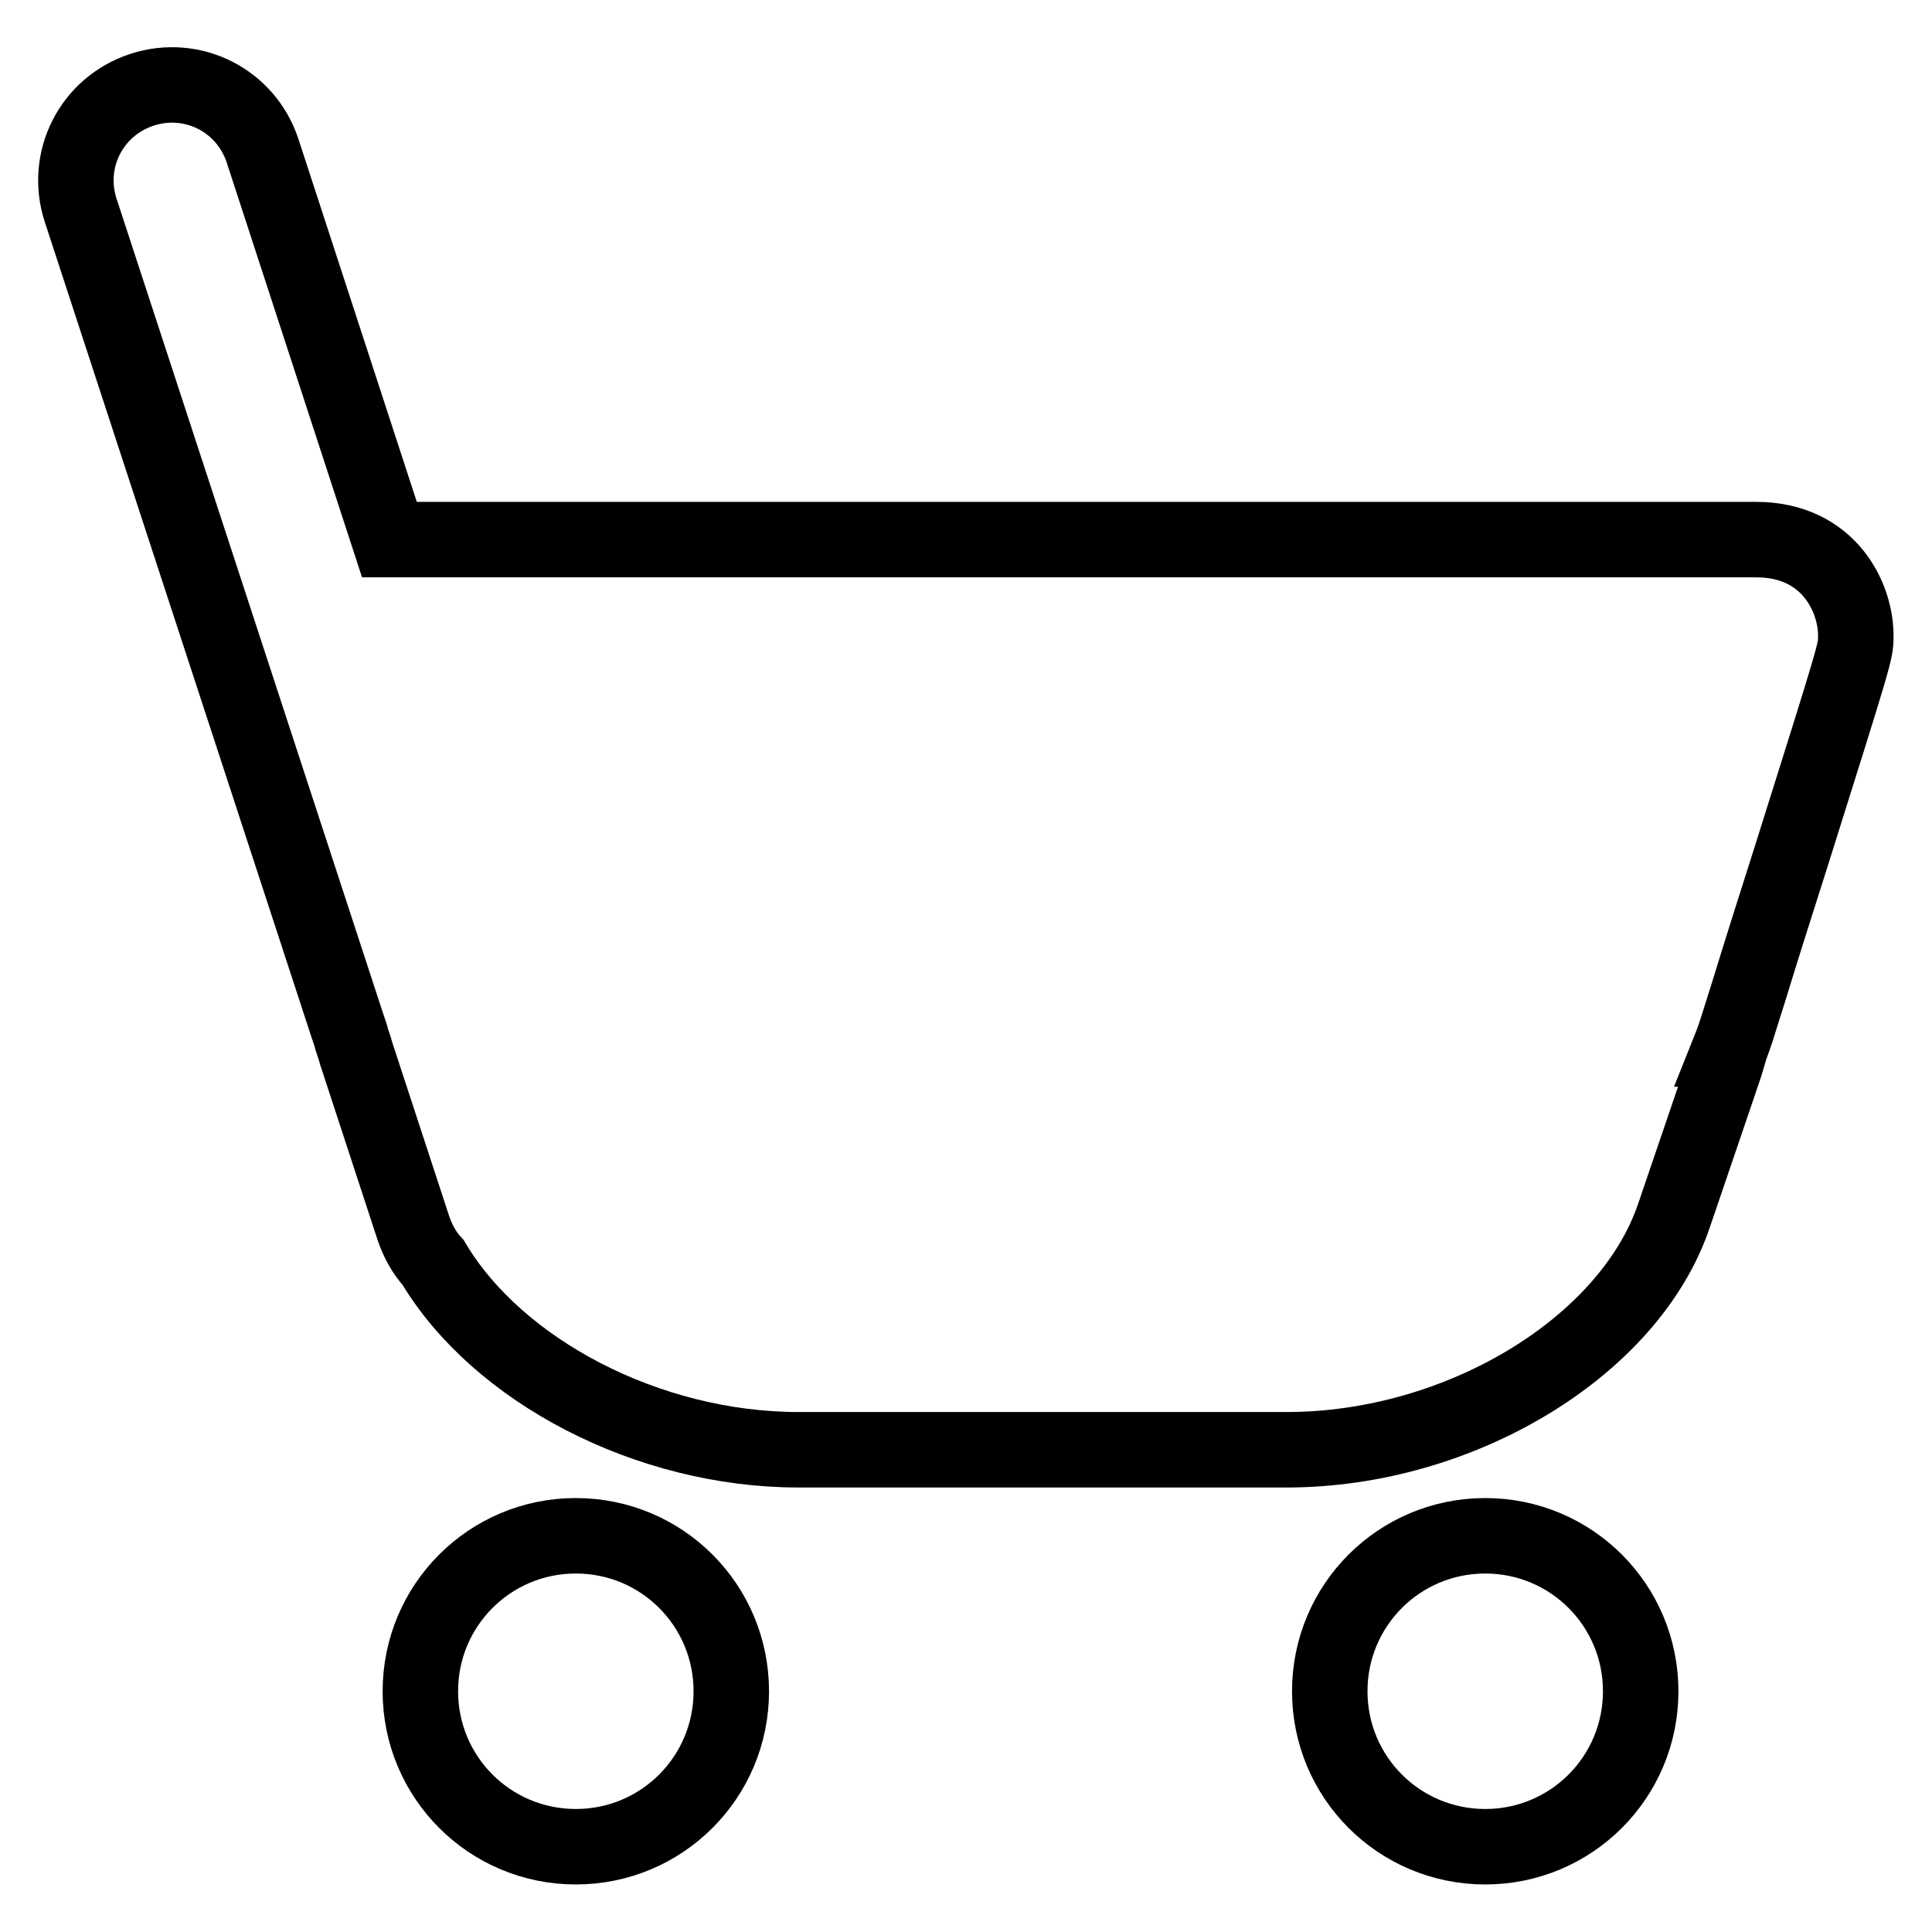
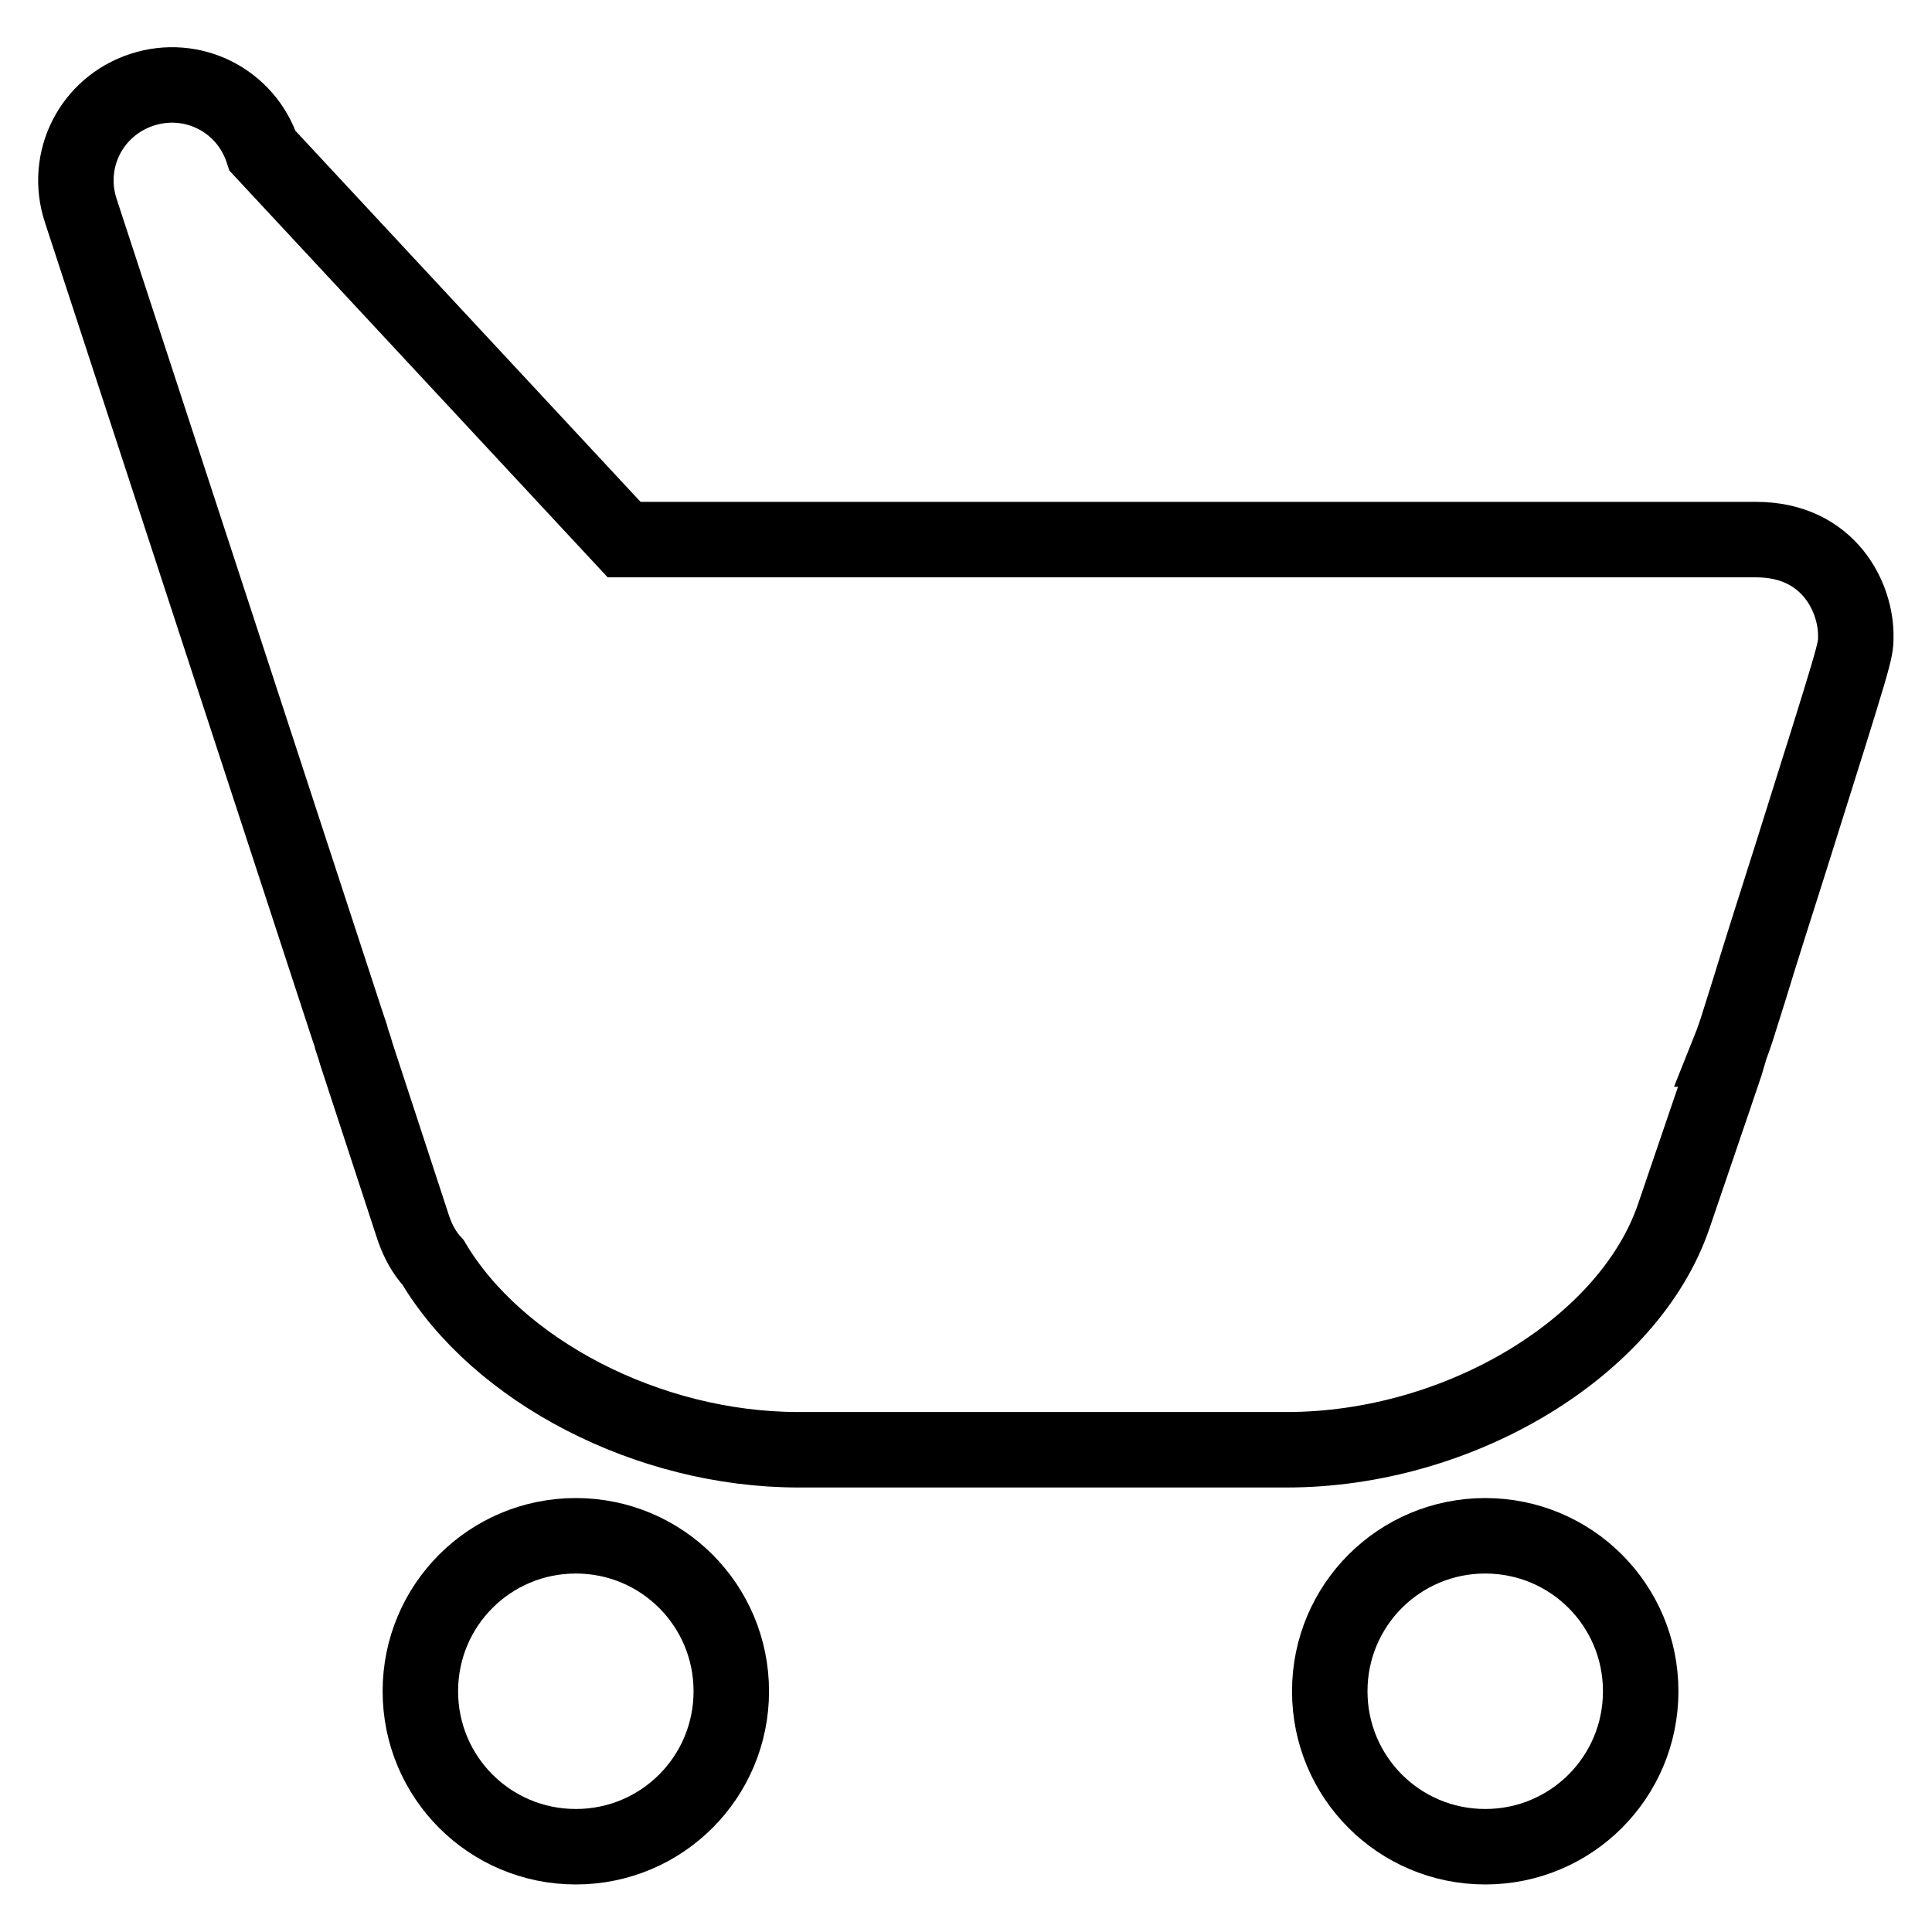
<svg xmlns="http://www.w3.org/2000/svg" version="1.1" x="0px" y="0px" viewBox="0 0 256 256" enable-background="new 0 0 256 256" xml:space="preserve">
  <g>
-     <path stroke-width="10" fill-opacity="0" stroke="#000000" d="M232.7,71.5l-31.1,0l-150,0L34.8,20c-2.2-6.7-9.3-10.3-16-8.1c0,0,0,0,0,0c-6.7,2.2-10.3,9.3-8.1,16l0,0 l35.2,107.6l0.3,0.9c0.1,0.3,0.3,0.8,0.4,1.3l0.4,1.2l0,0l0.2,0.7l7.6,23.2c0.6,1.7,1.4,3.2,2.6,4.5c8.5,14.3,28.4,24.8,48.4,24.8 h64.7c22.9,0,45.4-13.6,51.3-31c4.5-13.2,7.3-21.4,7.5-22.1l-0.1,0c0.4-1,0.7-1.9,0.9-2.5l1.7-5.4c1.4-4.6,3.4-10.9,5.6-17.8 c8.5-27,8.5-27,8.5-28.9C246,79.3,242.4,71.5,232.7,71.5L232.7,71.5z M55.7,224.1c0,11.4,9.2,20.6,20.6,20.6 c11.4,0,20.6-9.2,20.6-20.6l0,0c0-11.4-9.2-20.6-20.6-20.6C64.9,203.5,55.7,212.7,55.7,224.1z M176.2,224.1 c0,11.4,9.2,20.6,20.6,20.6c11.4,0,20.6-9.2,20.6-20.6l0,0c0-11.4-9.2-20.6-20.6-20.6C185.4,203.5,176.2,212.7,176.2,224.1z" />
+     <path stroke-width="10" fill-opacity="0" stroke="#000000" d="M232.7,71.5l-150,0L34.8,20c-2.2-6.7-9.3-10.3-16-8.1c0,0,0,0,0,0c-6.7,2.2-10.3,9.3-8.1,16l0,0 l35.2,107.6l0.3,0.9c0.1,0.3,0.3,0.8,0.4,1.3l0.4,1.2l0,0l0.2,0.7l7.6,23.2c0.6,1.7,1.4,3.2,2.6,4.5c8.5,14.3,28.4,24.8,48.4,24.8 h64.7c22.9,0,45.4-13.6,51.3-31c4.5-13.2,7.3-21.4,7.5-22.1l-0.1,0c0.4-1,0.7-1.9,0.9-2.5l1.7-5.4c1.4-4.6,3.4-10.9,5.6-17.8 c8.5-27,8.5-27,8.5-28.9C246,79.3,242.4,71.5,232.7,71.5L232.7,71.5z M55.7,224.1c0,11.4,9.2,20.6,20.6,20.6 c11.4,0,20.6-9.2,20.6-20.6l0,0c0-11.4-9.2-20.6-20.6-20.6C64.9,203.5,55.7,212.7,55.7,224.1z M176.2,224.1 c0,11.4,9.2,20.6,20.6,20.6c11.4,0,20.6-9.2,20.6-20.6l0,0c0-11.4-9.2-20.6-20.6-20.6C185.4,203.5,176.2,212.7,176.2,224.1z" />
  </g>
</svg>